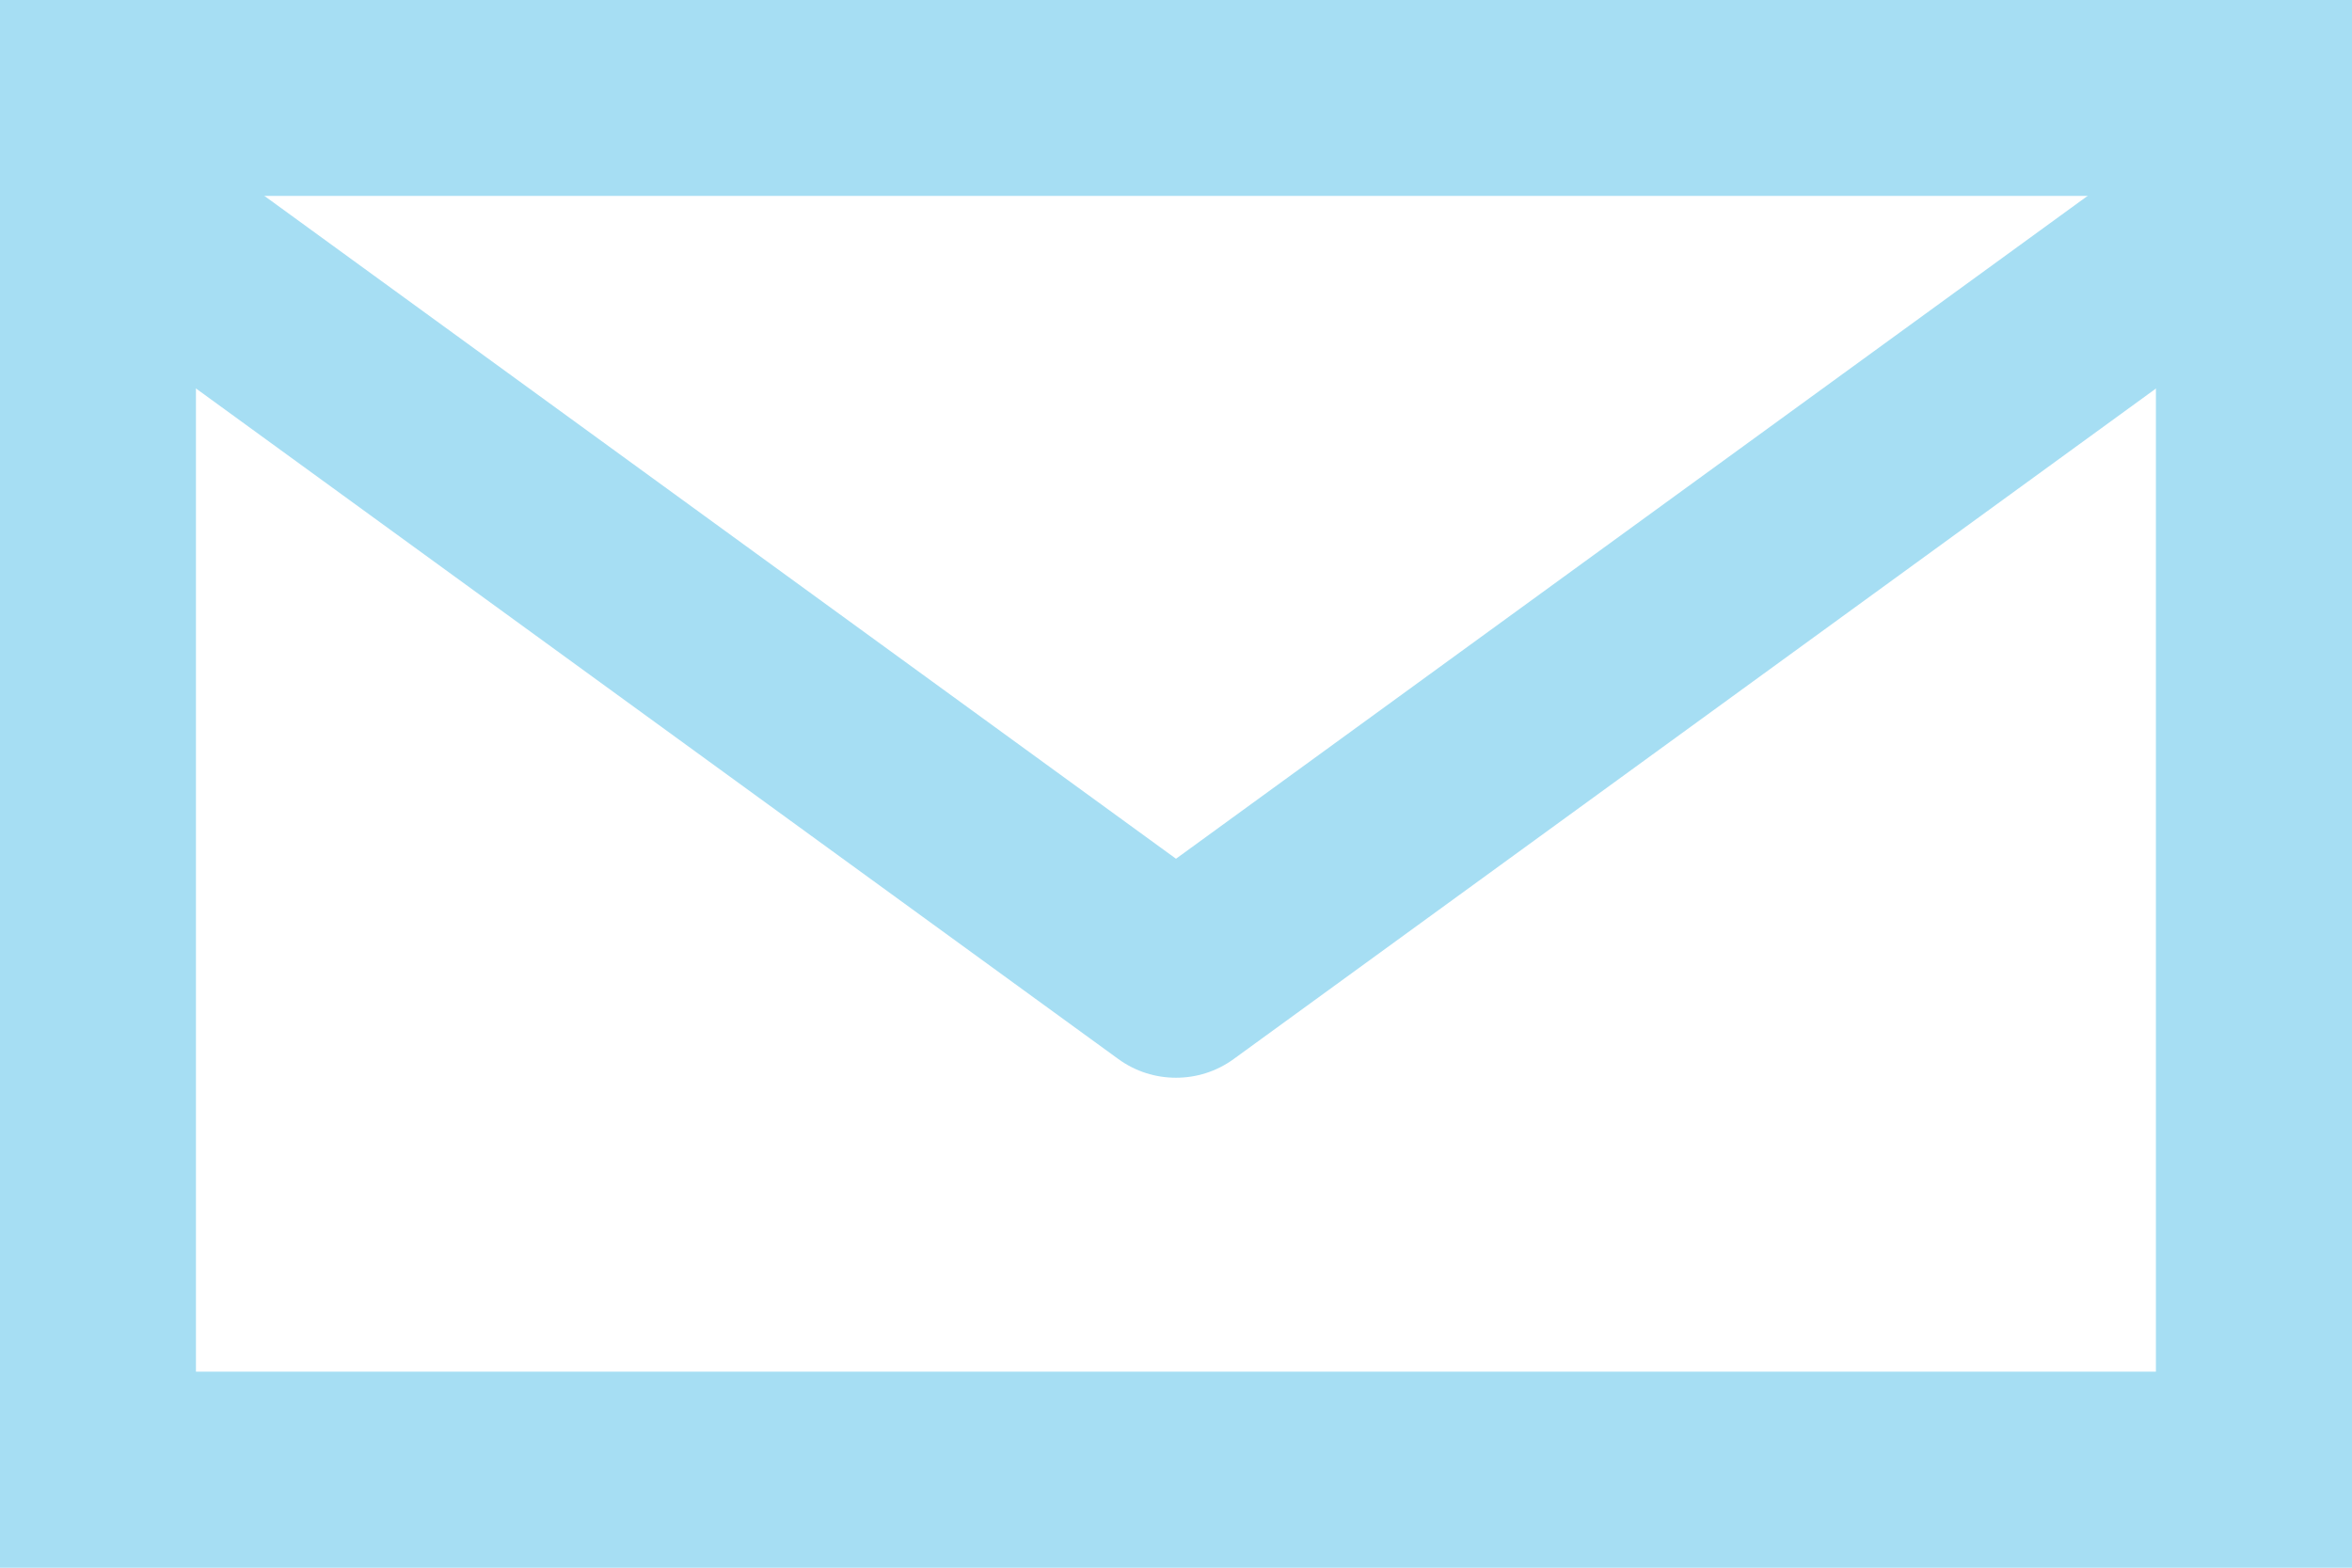
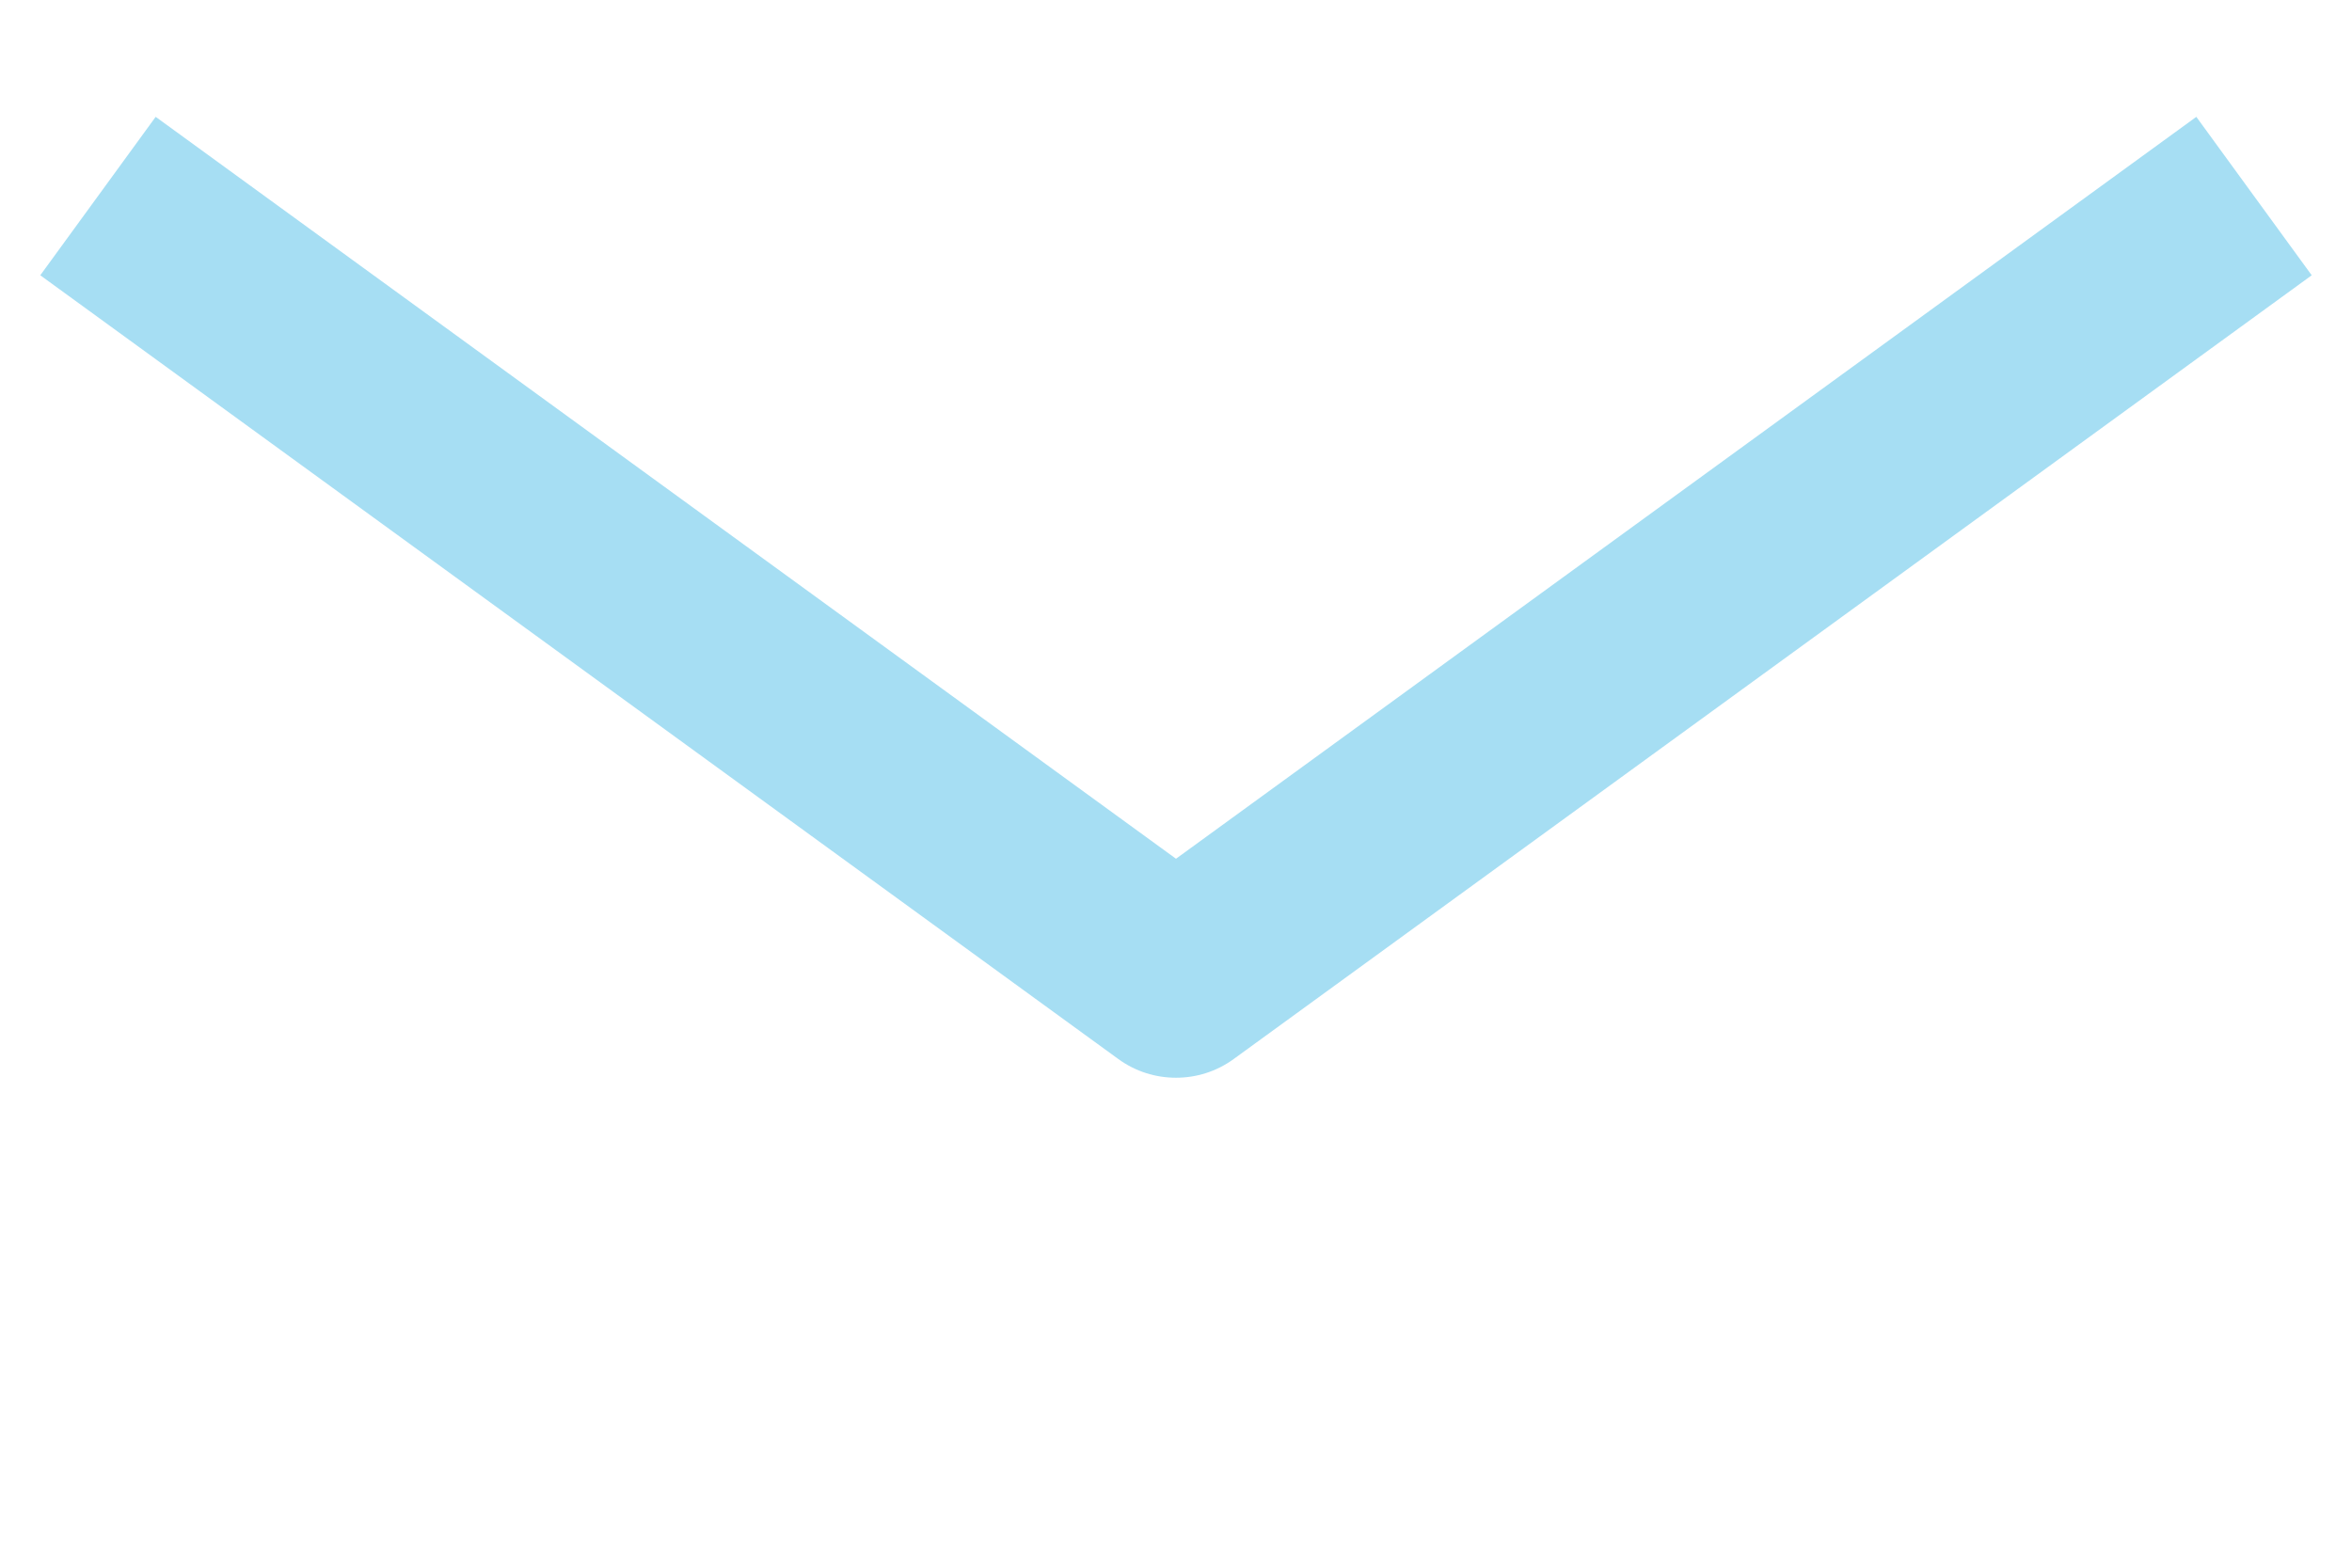
<svg xmlns="http://www.w3.org/2000/svg" version="1.1" id="Envelope_1_" x="0px" y="0px" width="16px" height="10.667px" viewBox="0 0 16 10.667" enable-background="new 0 0 16 10.667" xml:space="preserve">
  <g id="Envelope">
-     <path fill="#A6DEF3" d="M16,10.667H0V0h16V10.667z M1.333,9.333h13.333v-8H1.333V9.333z" />
    <path fill="#A6DEF3" d="M8,7.333c-0.138,0-0.275-0.042-0.392-0.127L0.274,1.873l0.785-1.078L8,5.843l6.941-5.048l0.785,1.078   L8.392,7.206C8.275,7.291,8.138,7.333,8,7.333z" />
  </g>
</svg>